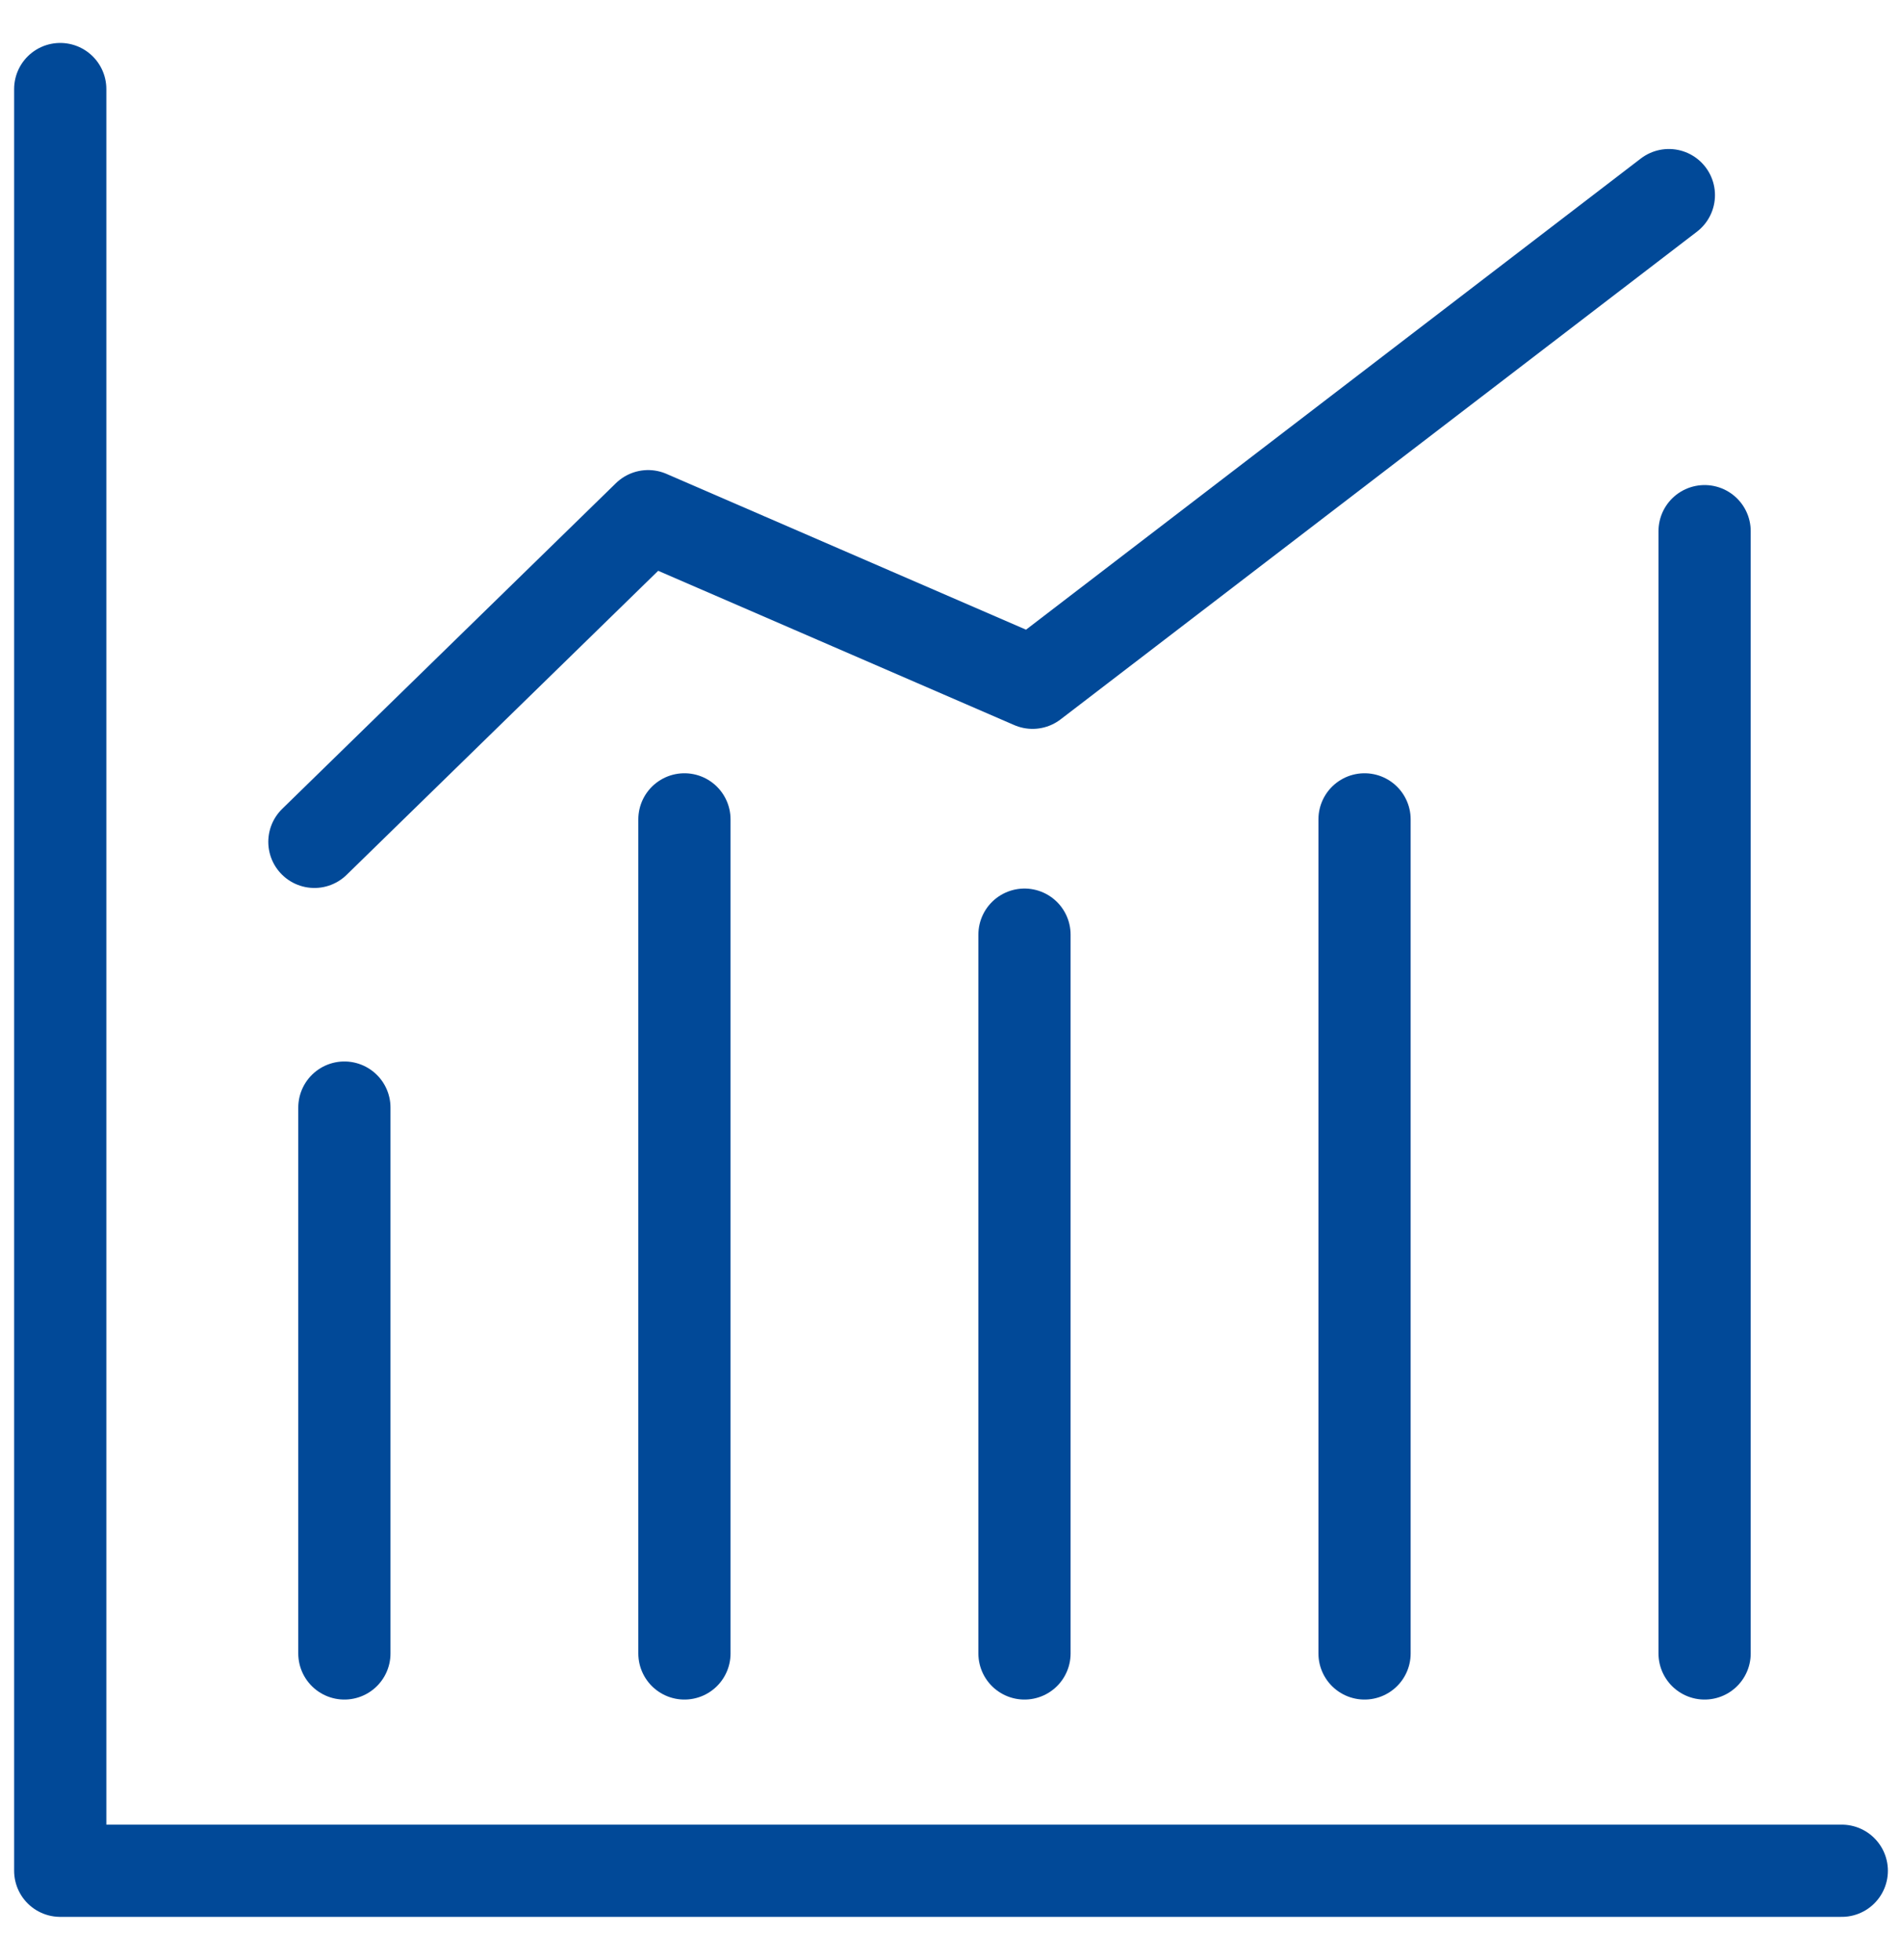
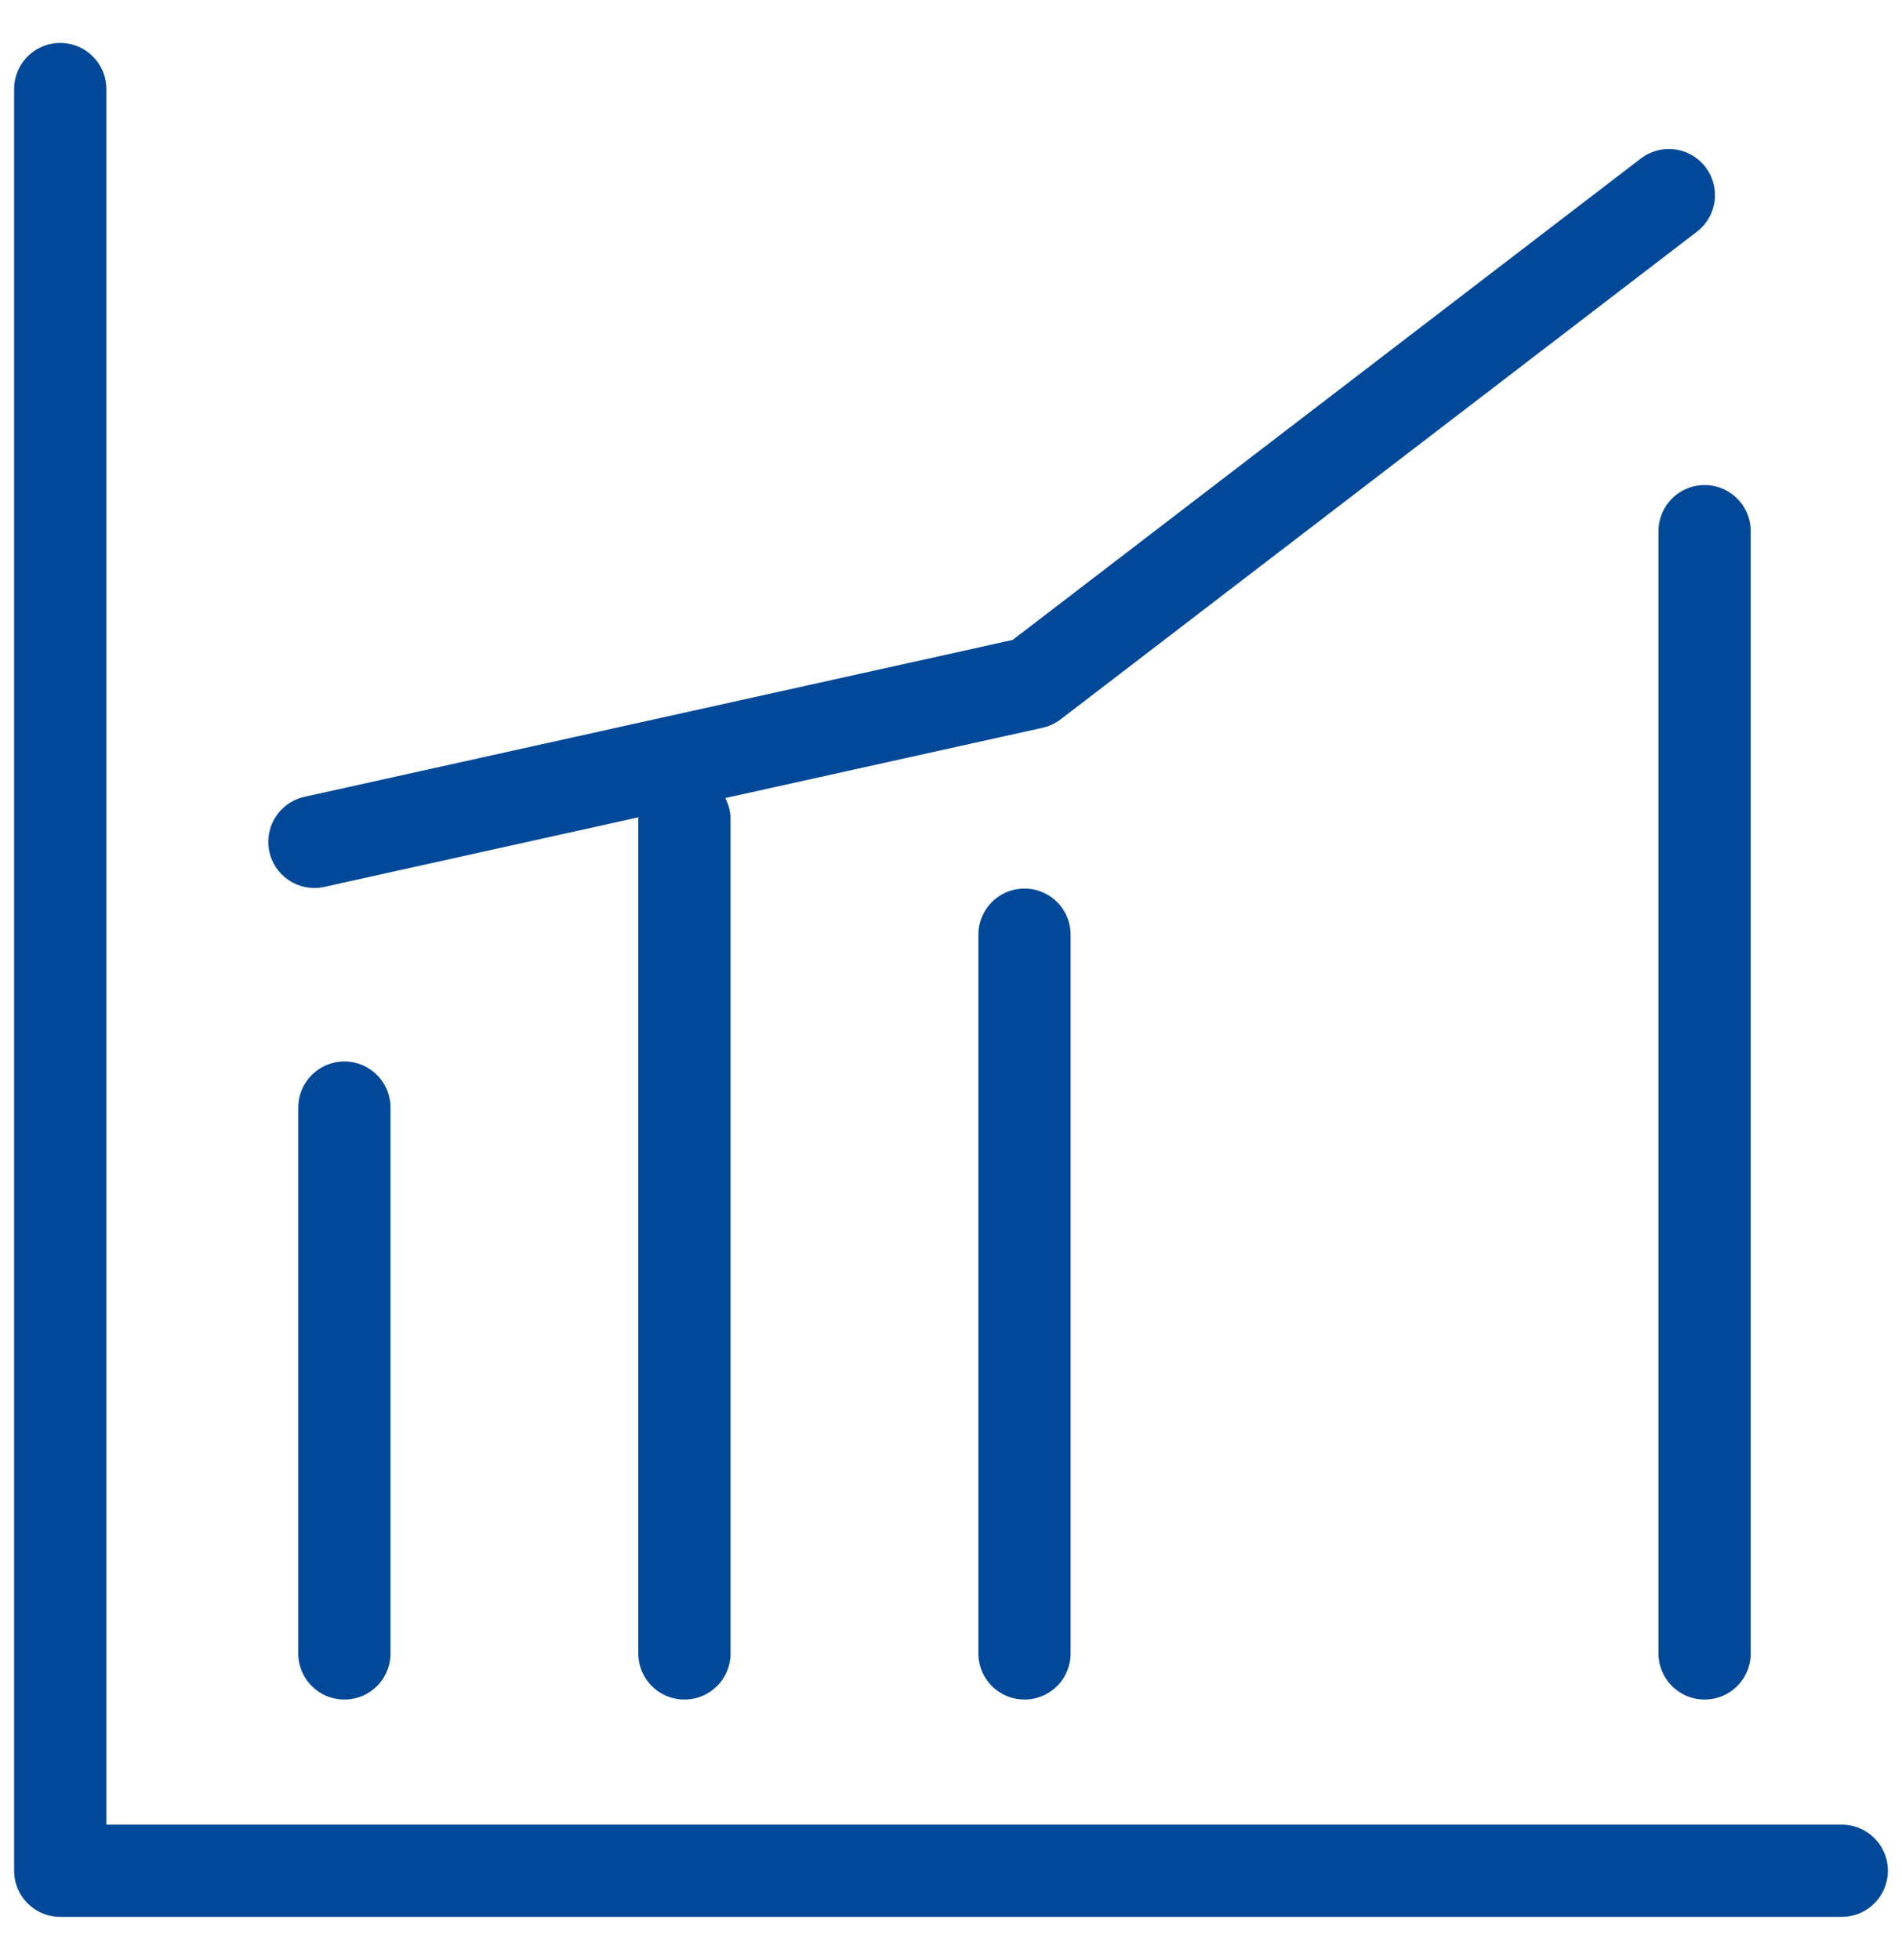
<svg xmlns="http://www.w3.org/2000/svg" role="img" aria-label="" width="33" height="34" viewBox="0 0 33 34" fill="none">
  <g id="_ã¬ã¤ã¤ã¼_2" clip-path="url(#clip0_264_5686)">
    <path id="Vector" d="M31.955 32.455H1.045V1.545" stroke="#014998" stroke-width="1.6" stroke-linecap="round" stroke-linejoin="round" />
-     <path id="Vector_2" d="M5.455 14.605L11.245 8.955L17.915 11.845L28.955 3.385" stroke="#014998" stroke-width="1.6" stroke-linecap="round" stroke-linejoin="round" />
+     <path id="Vector_2" d="M5.455 14.605L17.915 11.845L28.955 3.385" stroke="#014998" stroke-width="1.6" stroke-linecap="round" stroke-linejoin="round" />
    <path id="Vector_3" d="M5.975 19.215V28.685" stroke="#014998" stroke-width="1.6" stroke-linecap="round" stroke-linejoin="round" />
    <path id="Vector_4" d="M11.875 14.215V28.685" stroke="#014998" stroke-width="1.6" stroke-linecap="round" stroke-linejoin="round" />
    <path id="Vector_5" d="M17.775 16.215V28.685" stroke="#014998" stroke-width="1.6" stroke-linecap="round" stroke-linejoin="round" />
-     <path id="Vector_6" d="M23.675 14.215V28.685" stroke="#014998" stroke-width="1.6" stroke-linecap="round" stroke-linejoin="round" />
    <path id="Vector_7" d="M29.575 9.215V28.685" stroke="#014998" stroke-width="1.6" stroke-linecap="round" stroke-linejoin="round" />
  </g>
  <defs>
    <clipPath id="clip0_264_5686">
      <rect width="32.51" height="32.51" fill="white" transform="translate(0.245 0.745)" />
    </clipPath>
  </defs>
</svg>